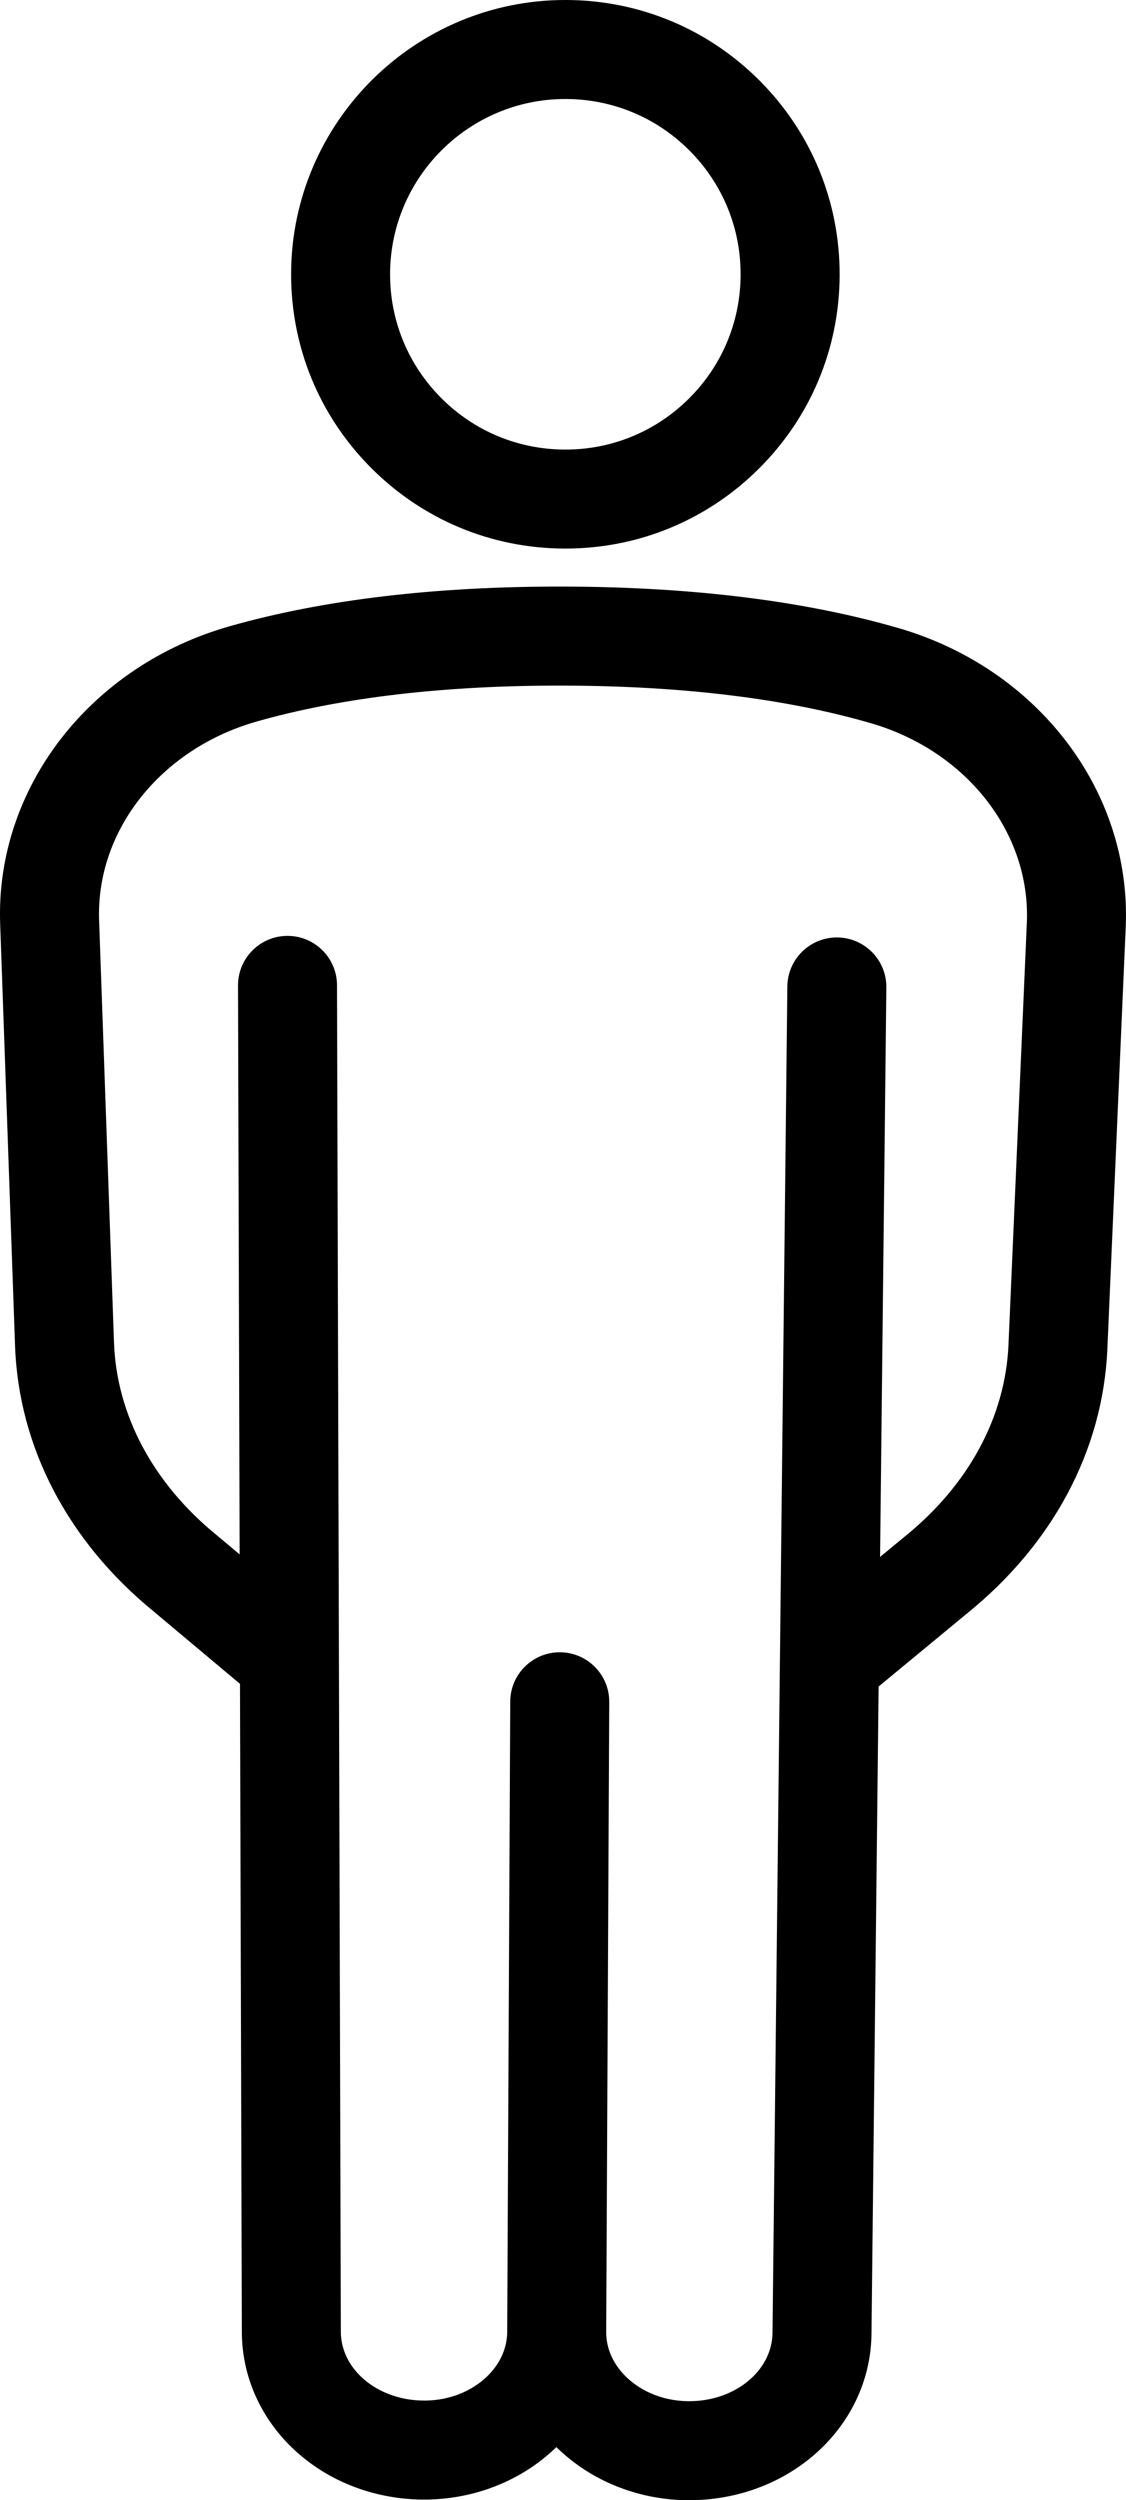
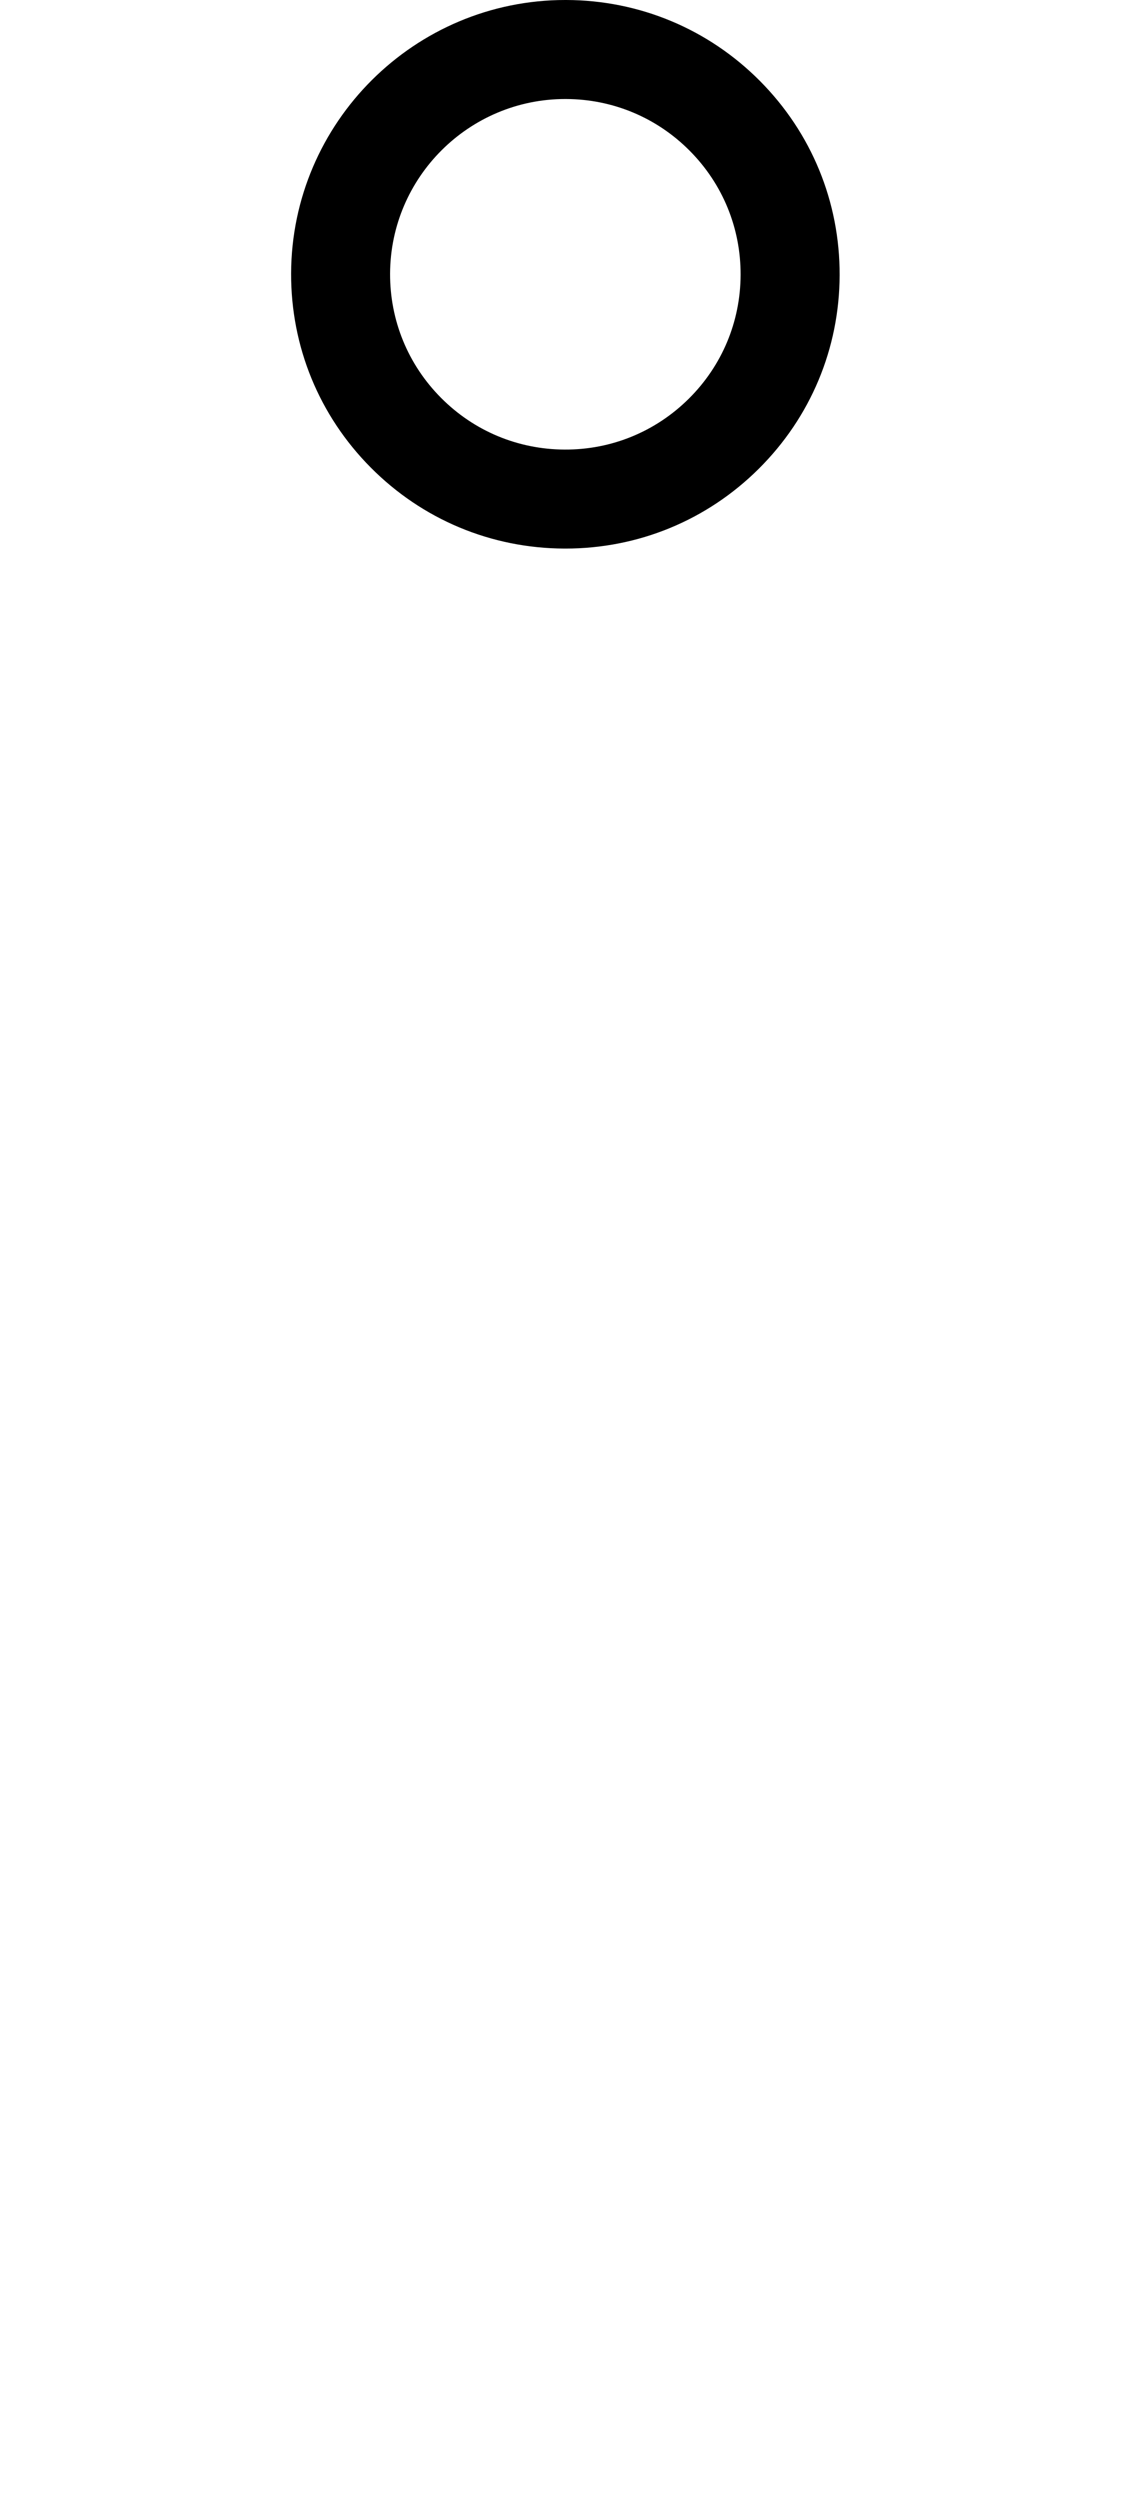
<svg xmlns="http://www.w3.org/2000/svg" id="Layer_2" data-name="Layer 2" viewBox="0 0 60 133.212">
  <defs>
    <style>
      .cls-1 {
        fill: #000;
        stroke-width: 0px;
      }
    </style>
  </defs>
  <g id="Layer_1-2" data-name="Layer 1">
    <g>
      <path class="cls-1" d="M30.077,29.228c.017,0,.034 0.0.051 0,3.884,0,7.539-1.506,10.297-4.245,2.77-2.751,4.303-6.415,4.316-10.319.013-3.903-1.494-7.578-4.245-10.348C37.745,1.546,34.08.013,30.176 0c-.017,0-.034-0-.051-0-8.034,0-14.585,6.523-14.613,14.564-.013,3.904,1.494,7.579,4.245,10.348s6.415,4.302,10.319,4.316ZM30.126,5.275c.011,0,.022 0.0.032 0,2.495.009,4.836.988,6.594,2.758,1.758,1.77,2.721,4.118,2.712,6.613h0c-.009,2.494-.988,4.836-2.758,6.594-1.77,1.758-4.122,2.725-6.613,2.713-2.495-.009-4.836-.988-6.594-2.758-1.758-1.77-2.721-4.118-2.713-6.613.018-5.139,4.204-9.307,9.338-9.307Z" />
-       <path class="cls-1" d="M47.873,33.464c-4.987-1.448-10.977-2.192-17.804-2.211-6.845-.019-12.836.693-17.837,2.115C4.782,35.487-.245,42.004.009,49.214l.793,22.491c.191,5.398,2.819,10.428,7.402,14.167l4.584,3.844.099,34.535c.013,4.626,3.788,8.446,8.784,8.886,2.877.252,5.704-.675,7.756-2.547.075-.068.148-.137.22-.207.069.068.138.134.209.199,1.833,1.695,4.297,2.63,6.869,2.63.292,0,.586-.012.88-.037,4.988-.414,8.785-4.208,8.833-8.825l.38-34.492,4.673-3.862c4.612-3.711,7.281-8.725,7.516-14.12l.978-22.477c.315-7.221-4.666-13.774-12.113-15.936ZM54.716,49.171l-.978,22.477c-.168,3.862-2.144,7.501-5.564,10.249-.009.008-.019.015-.028.023l-1.25,1.033.334-30.339c.016-1.457-1.152-2.65-2.608-2.667-.01-0-.02-0-.03-0-1.443,0-2.621,1.162-2.637,2.608l-.791,71.739c-.02,1.879-1.737,3.437-3.995,3.624-1.413.116-2.773-.324-3.732-1.21-.735-.68-1.139-1.553-1.135-2.457l.162-33.554v-.014c.007-1.457-1.168-2.643-2.625-2.65h-.013c-1.451,0-2.63,1.173-2.637,2.625l-.162,33.583c-.004.905-.414,1.776-1.154,2.452-.965.88-2.328,1.314-3.742,1.189-2.257-.199-3.963-1.766-3.969-3.645l-.204-71.744c-.004-1.454-1.184-2.63-2.637-2.63h-.008c-1.457.004-2.634,1.188-2.63,2.645l.086,30.309-1.19-.997c-.009-.008-.019-.016-.029-.024-3.395-2.765-5.34-6.414-5.476-10.275l-.793-22.491c-.169-4.779,3.283-9.133,8.395-10.587,4.527-1.288,10.05-1.932,16.378-1.914,6.335.018,11.835.692,16.348,2.002,5.103,1.482,8.522,5.857,8.314,10.641Z" />
    </g>
  </g>
</svg>